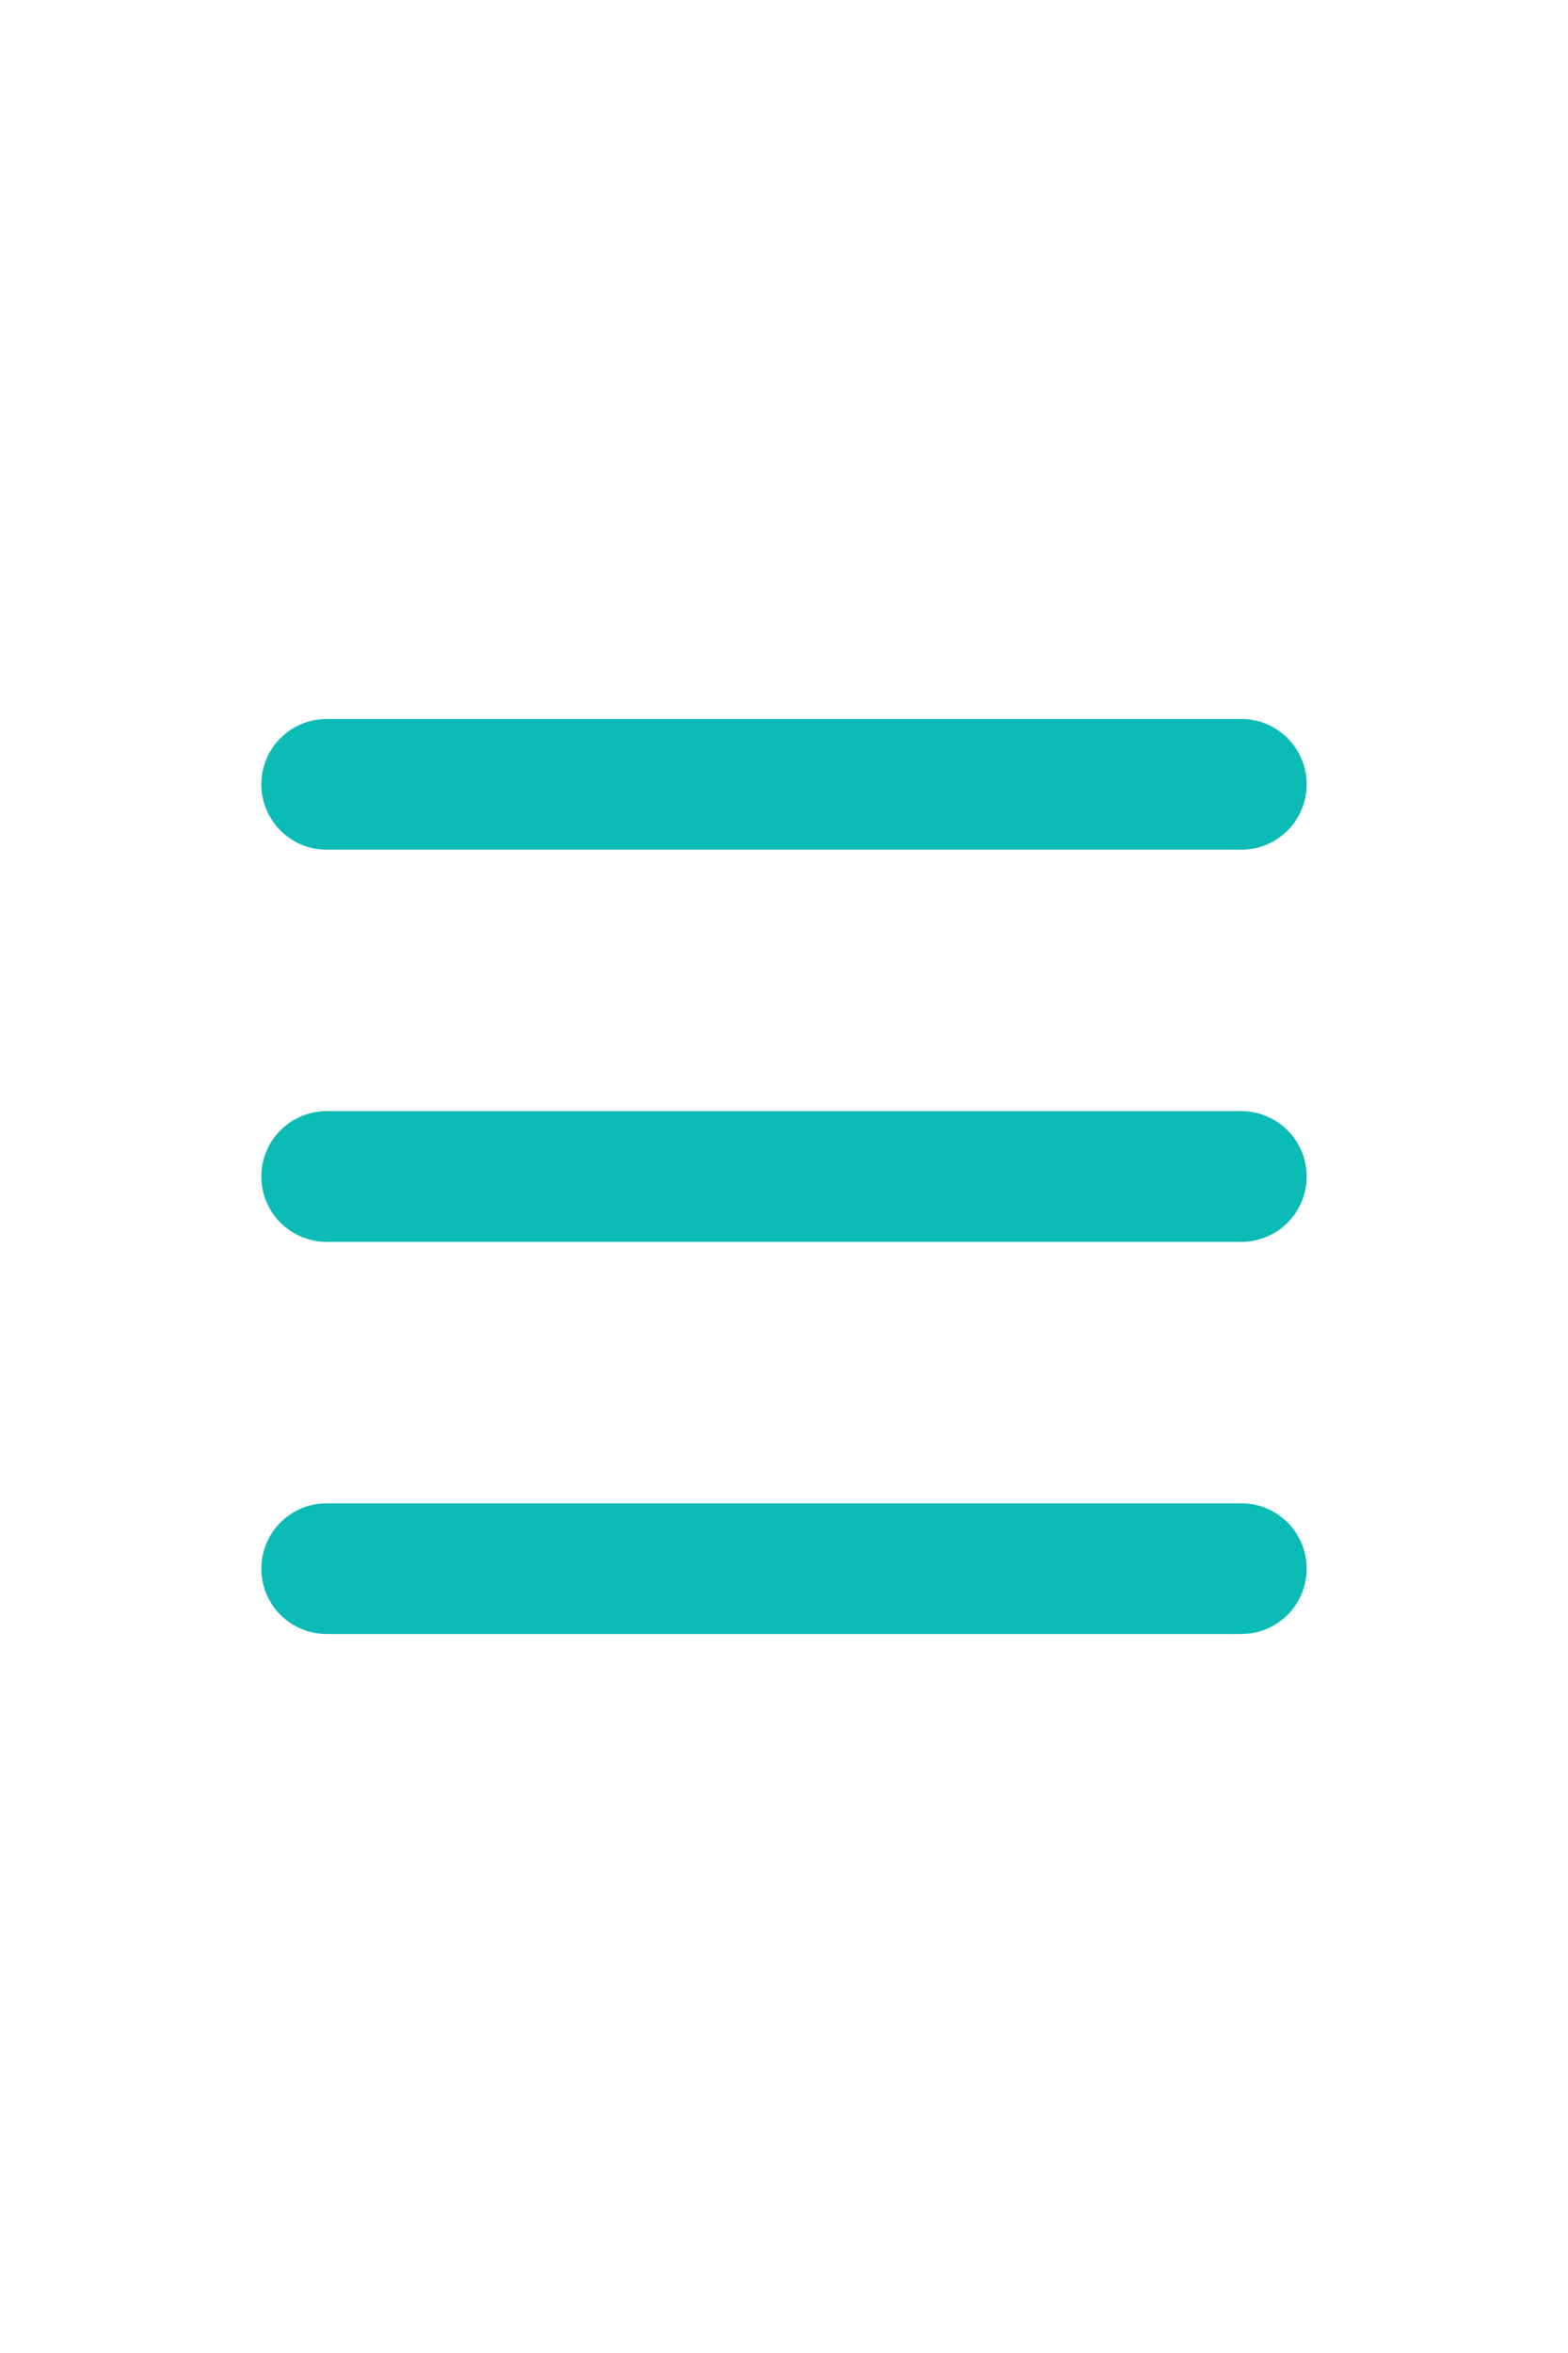
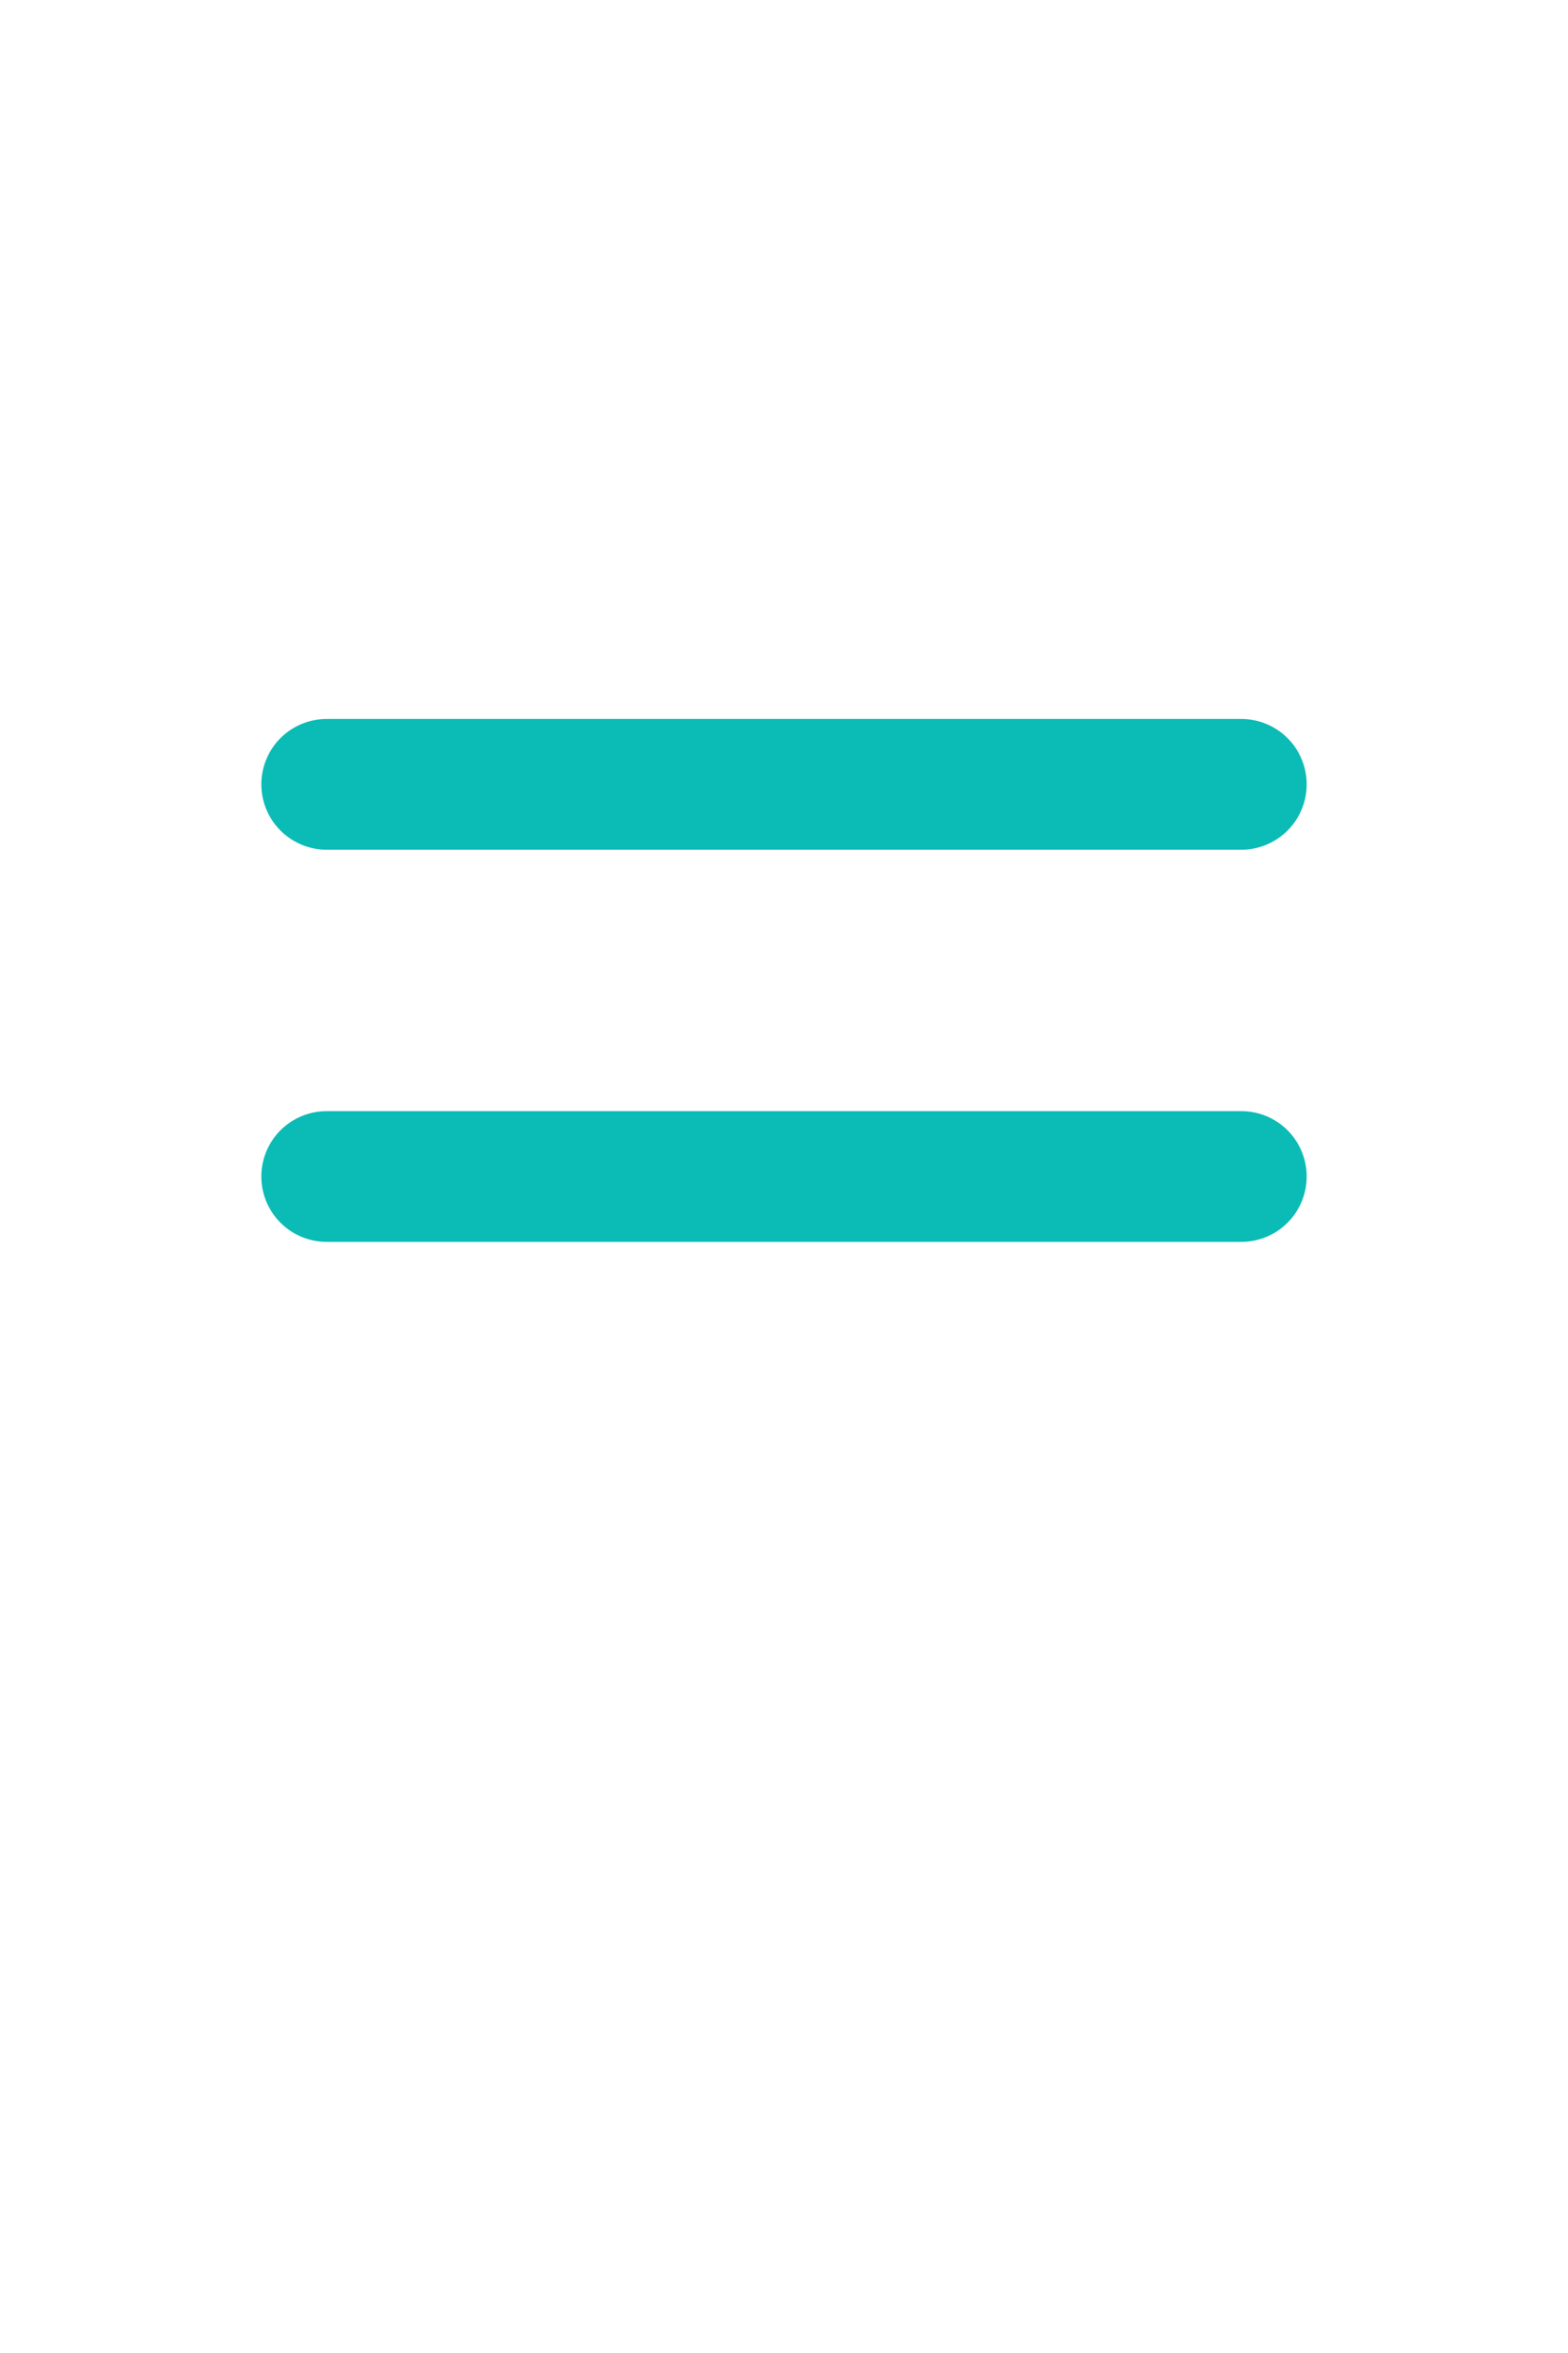
<svg xmlns="http://www.w3.org/2000/svg" width="24" height="36" viewBox="0 0 24 36" fill="none">
  <path d="M5 12H19" stroke="#0BBBB6" stroke-width="2" stroke-linecap="round" stroke-linejoin="round" />
  <path d="M5 18H19" stroke="#0BBBB6" stroke-width="2" stroke-linecap="round" stroke-linejoin="round" />
-   <path d="M5 24H19" stroke="#0BBBB6" stroke-width="2" stroke-linecap="round" stroke-linejoin="round" />
</svg>